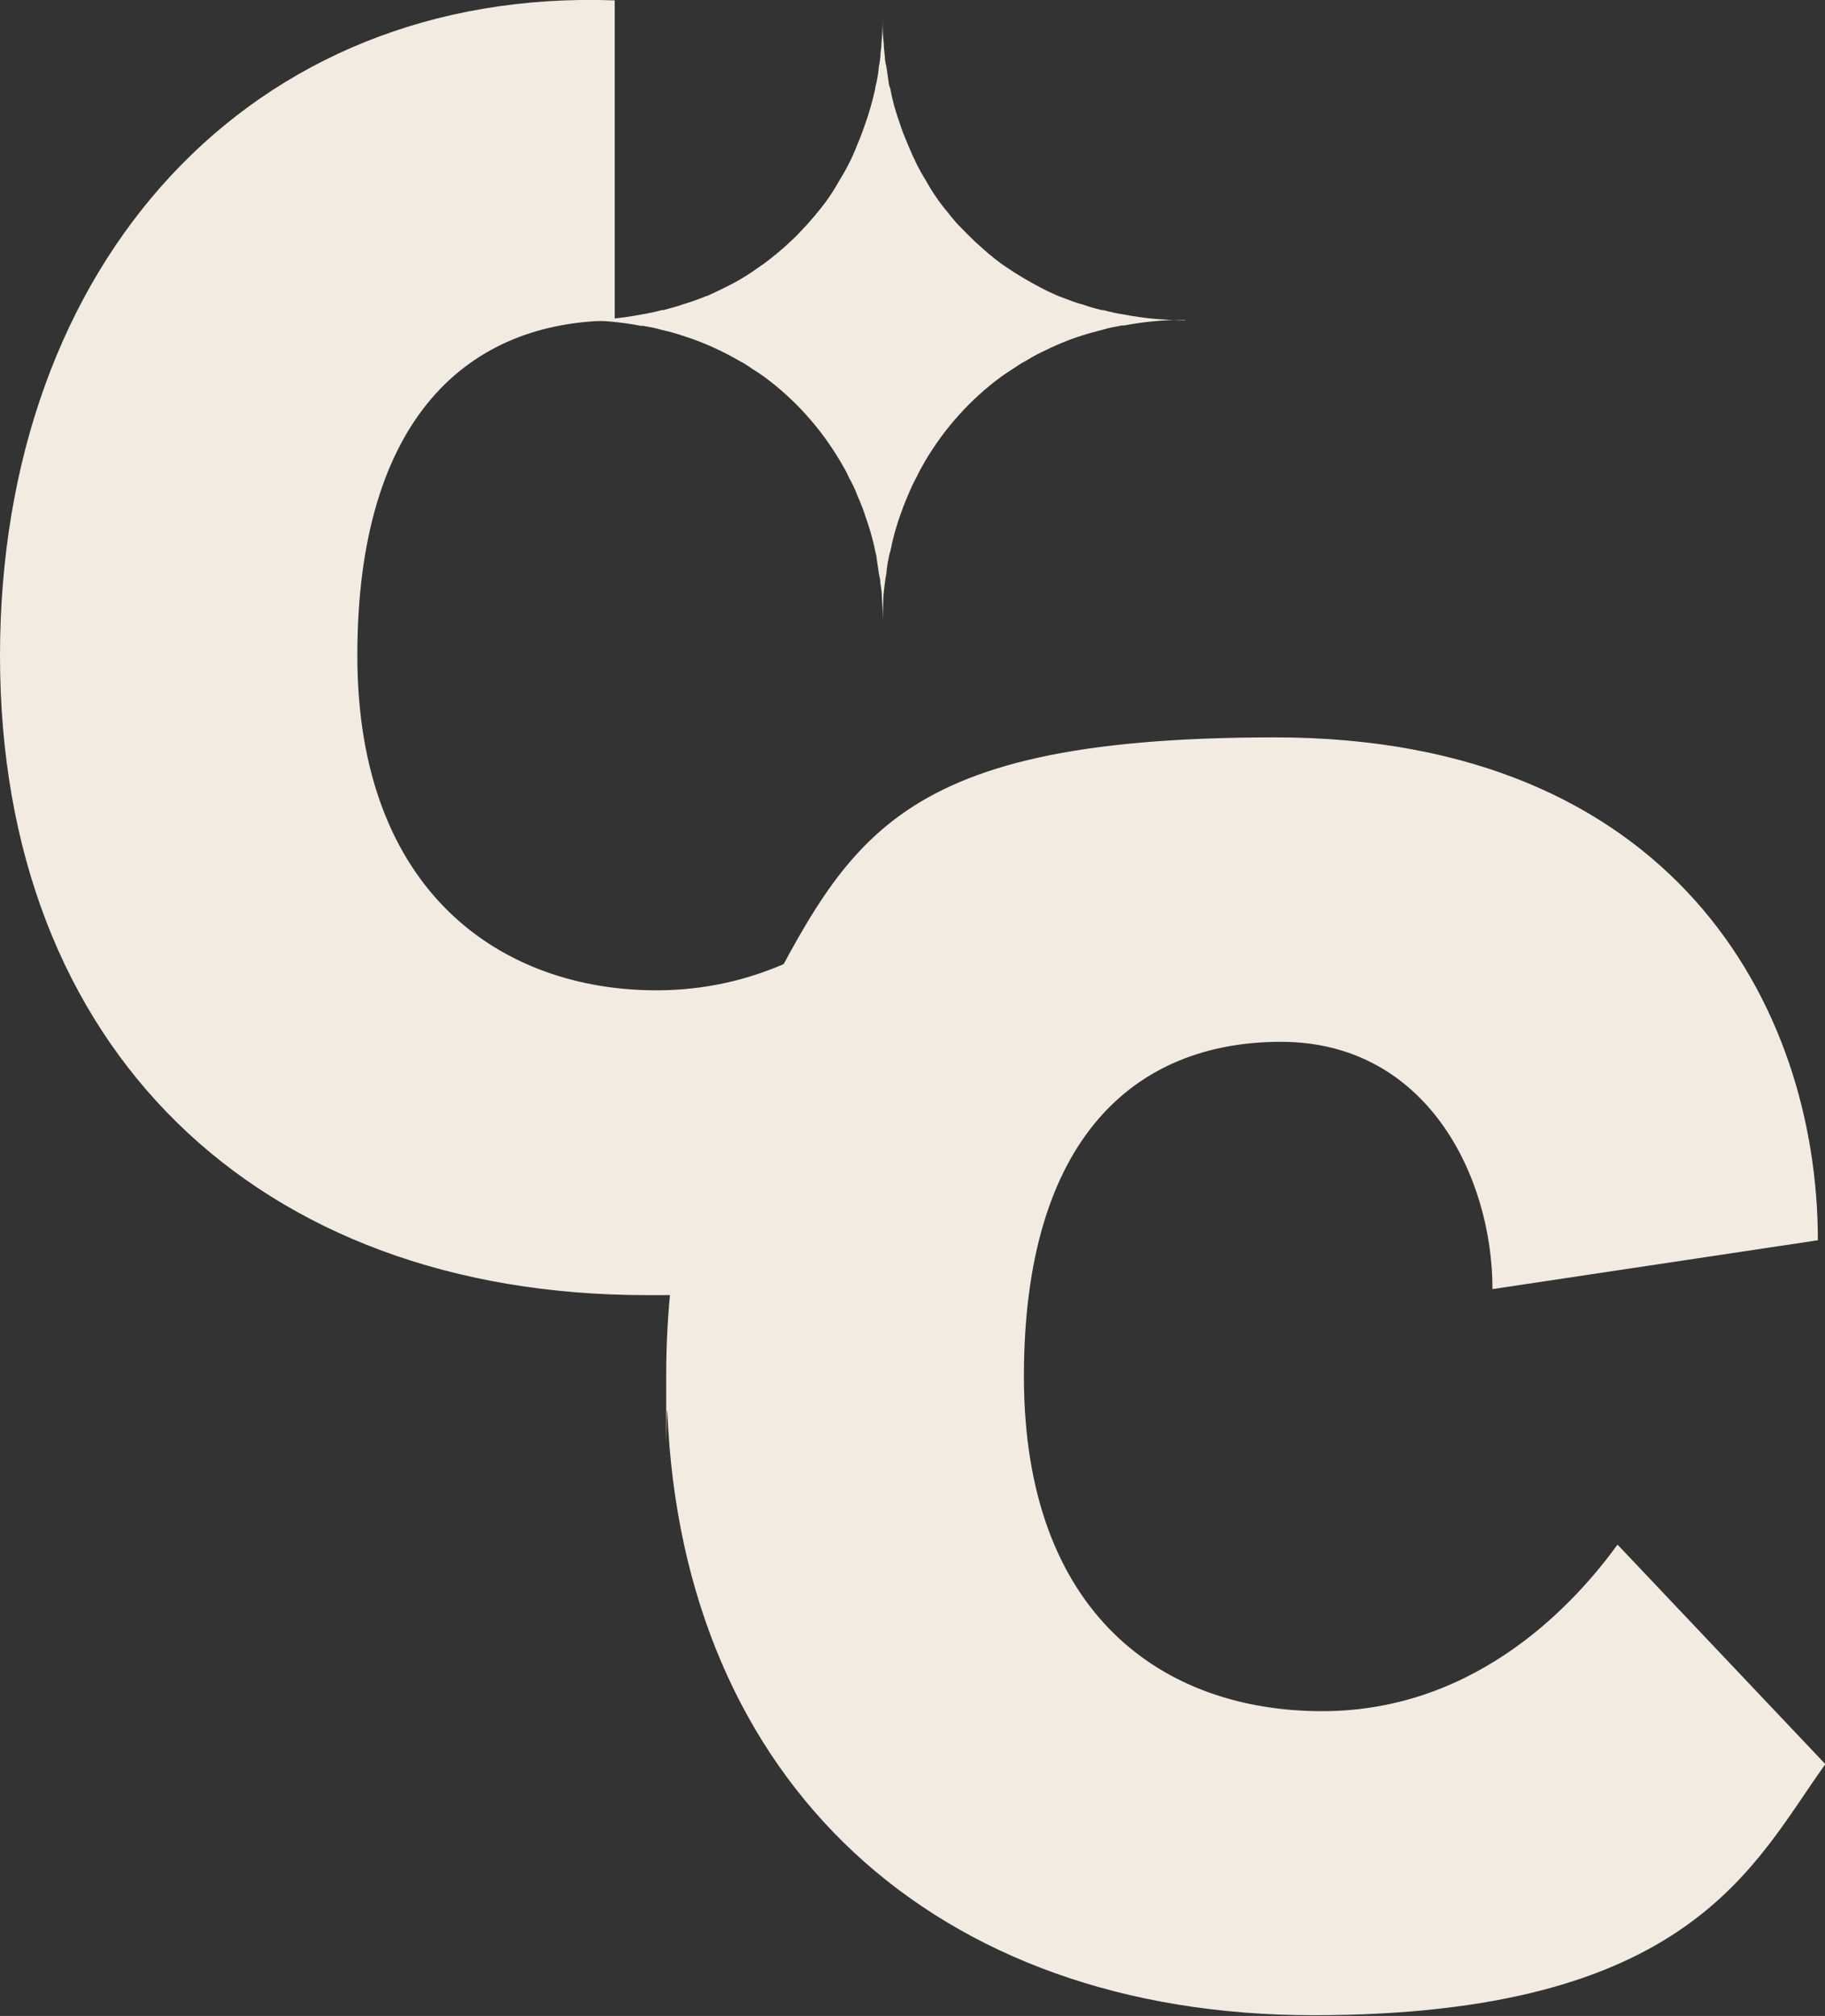
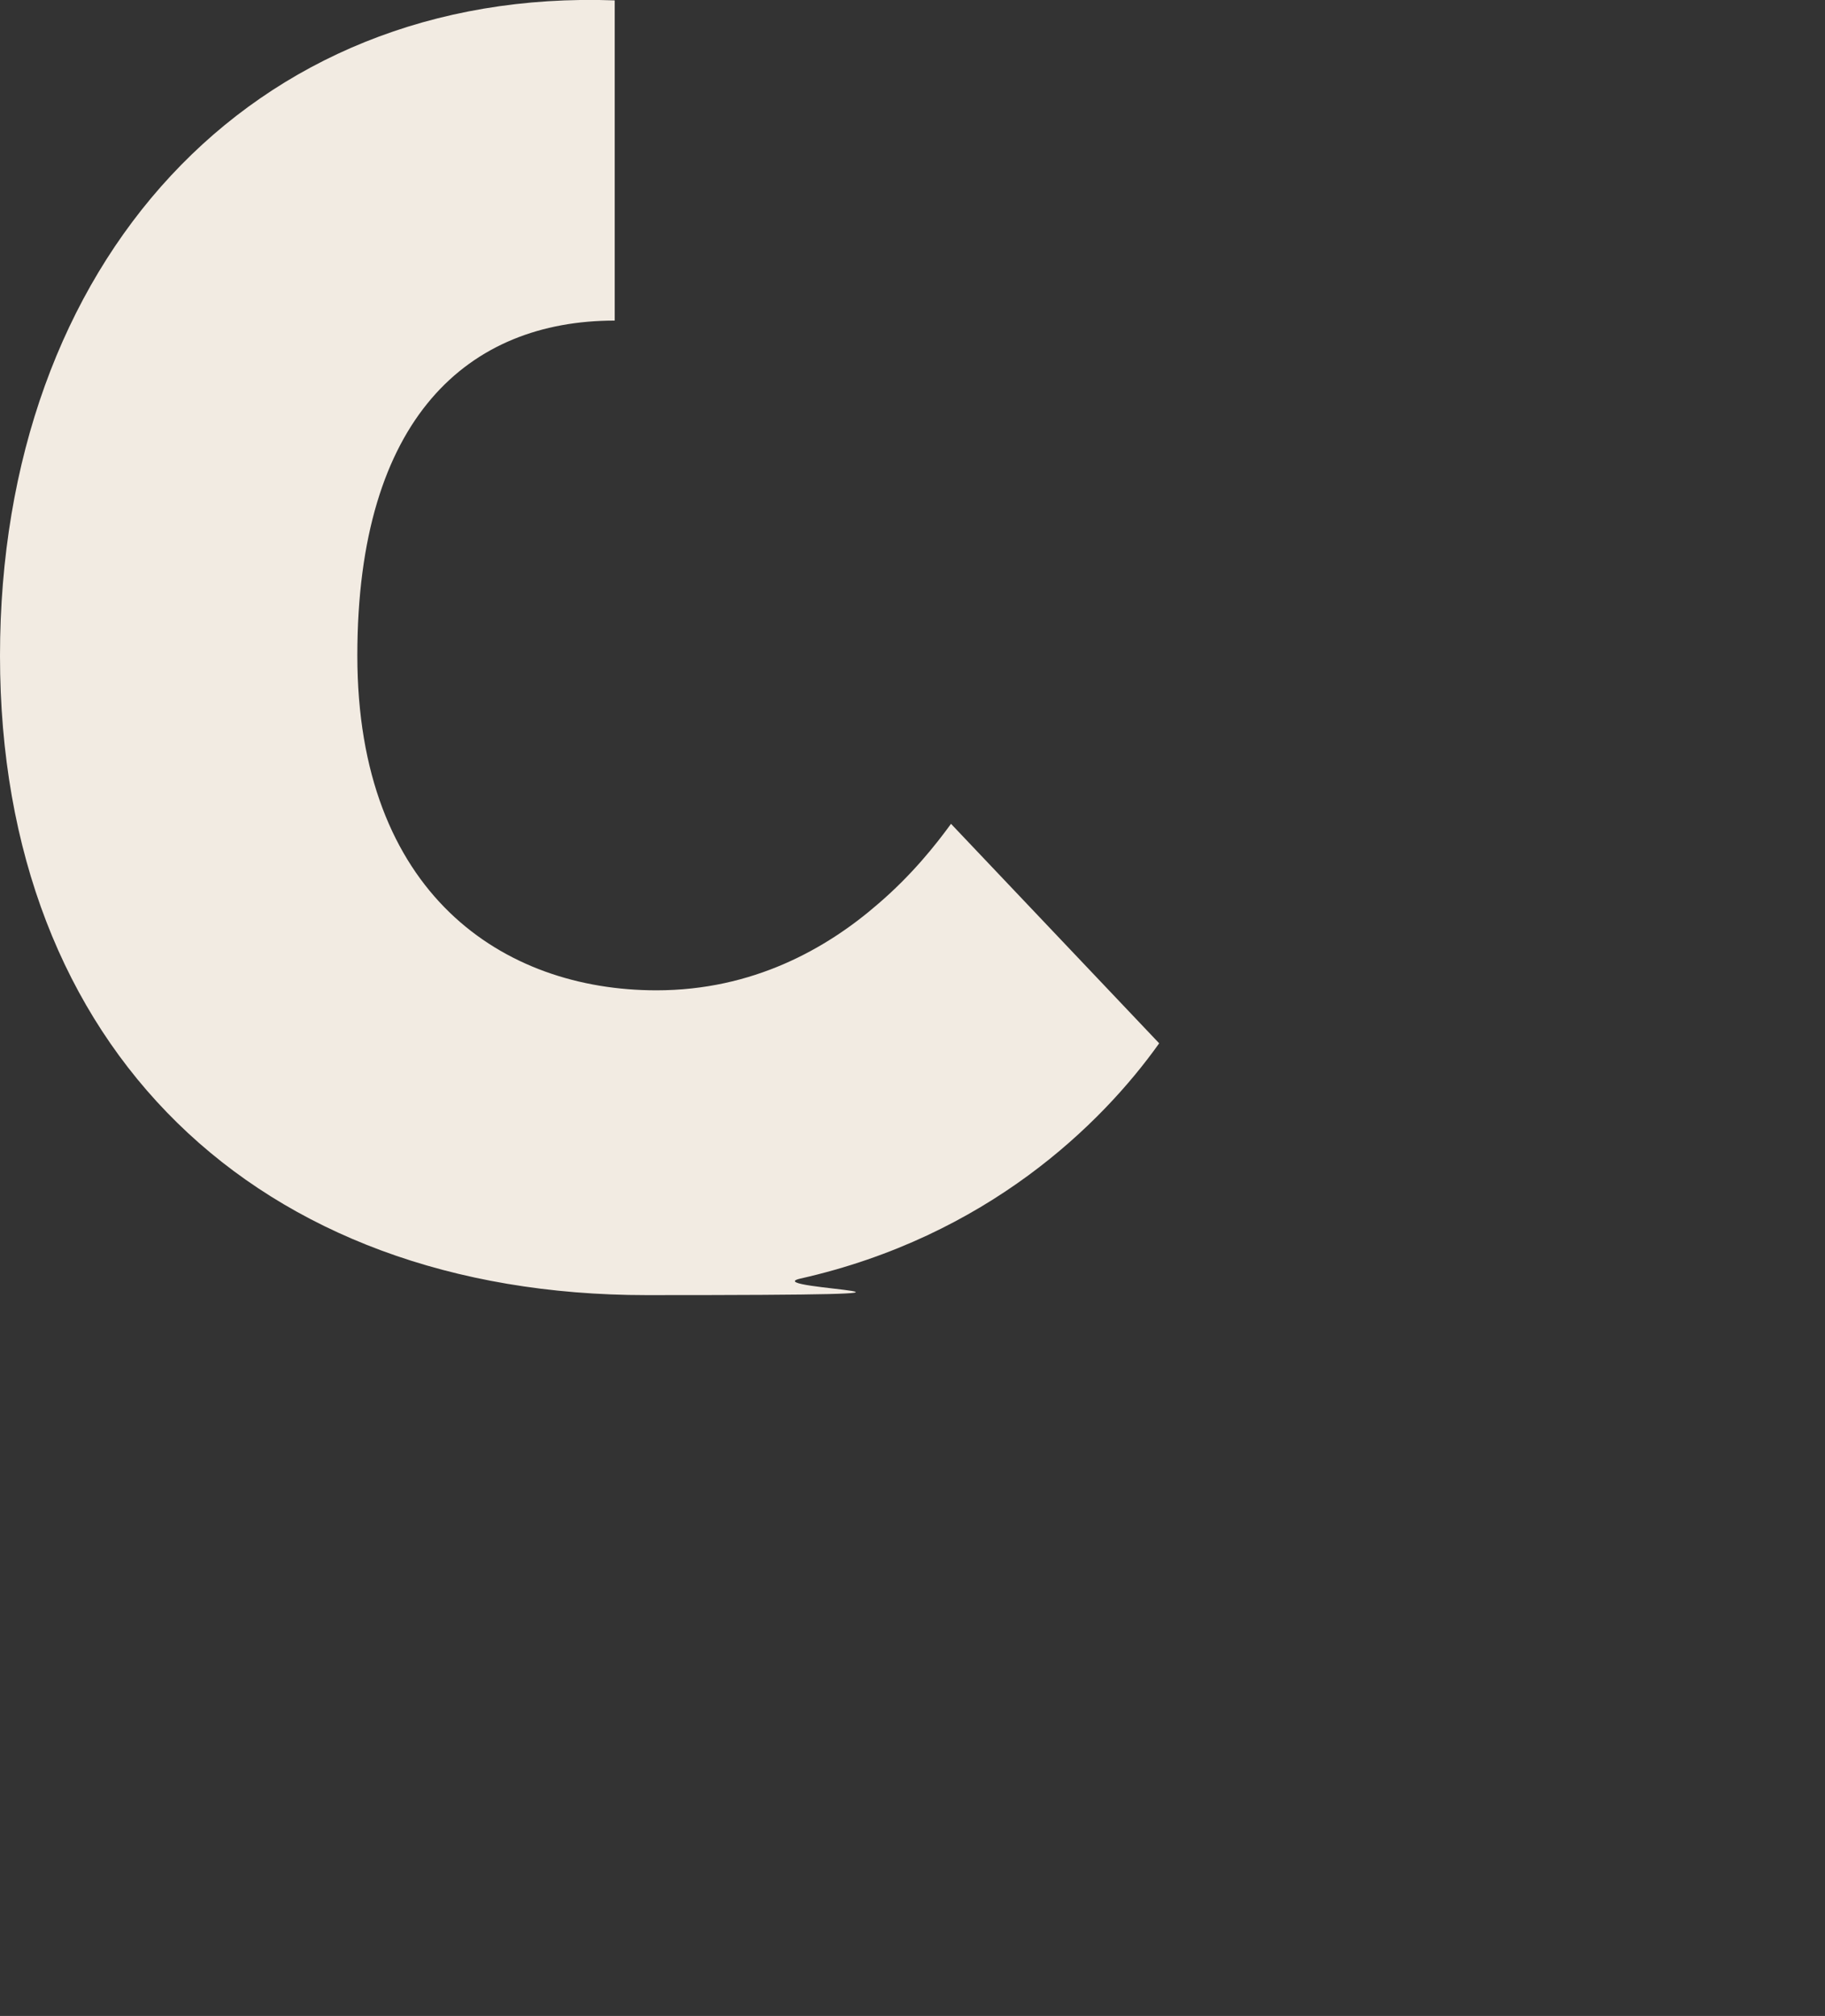
<svg xmlns="http://www.w3.org/2000/svg" version="1.1" viewBox="0 0 485.7 536.4">
  <rect x="0" y="0" width="485.7" height="536.4" fill="#333333" stroke="none" />
  <defs>
    <style>
      .cls-1 {
        fill: #f2ebe2;
      }
    </style>
  </defs>
  <g>
    <g id="Layer_1">
      <g>
-         <path class="cls-1" d="M430.4,411.1c-10.2,14-36.3,44.2-78.5,44.2s-79.4-25.6-79.4-89.1,29.7-89,68.4-89,56.3,35.7,56.3,65.8l86.6-13c0-62.5-38.8-133.8-144.5-133.8s-114,29.2-141,79.7c-13.5,25.1-21,55.5-21,90.2s0,6.3.3,9.4c4,98.9,71.3,160.7,171.9,160.7s117.1-40.2,136.3-66.8l-55.3-58.4Z" />
        <g>
          <path class="cls-1" d="M253.1,219.2c-4,5.5-10.4,13.6-19.4,21.3-13.8,12-33.4,23-59,23-40.8,0-79.6-25.7-79.6-89.1s29.7-89.1,68.5-89.1V.1C66.7-3.4,0,69.9,0,174.5s68.5,170.1,172.1,170.1,28.4-1.5,40.9-4.4c49.7-11.2,80.2-41.1,95.5-62.6l-55.4-58.4Z" />
-           <path class="cls-1" d="M315.4,85.1c-5.6,0-11,.5-16.2,1.5-.2,0-.5,0-.6,0-1.7.3-3.4.6-5,1.1-1.8.5-3.6.9-5.4,1.5-3.9,1.2-7.6,2.8-11.2,4.6-1.5.7-2.8,1.5-4.3,2.4-1.1.5-2.1,1.3-3.2,2-1,.6-2,1.3-3,2-8.2,6-15.1,13.7-20.3,22.5-.8,1.4-1.6,2.8-2.3,4.3-.9,1.6-1.6,3.2-2.3,4.9-.8,1.8-1.5,3.7-2.2,5.7-1,2.9-1.8,5.8-2.4,8.9-.2.6-.4,1.3-.5,2-.3,1.4-.5,2.7-.6,4.1-.2.9-.3,1.7-.4,2.6-.2,1.2-.3,2.5-.4,3.6,0,2.1-.2,4.3-.2,6.5,0-2.2,0-4.3-.2-6.5,0-1.2-.2-2.5-.4-3.6,0-.9-.2-1.7-.4-2.6-.2-1.5-.4-2.8-.6-4.1,0-.7-.3-1.4-.4-2-.6-3.1-1.5-6-2.5-8.9-.6-1.9-1.4-3.9-2.2-5.7-.6-1.7-1.4-3.3-2.3-4.9-.6-1.5-1.5-2.9-2.3-4.3-5.2-8.8-12.1-16.5-20.3-22.5-1-.7-2-1.4-3-2-1.1-.7-2.1-1.5-3.2-2-4.8-2.8-10-5.2-15.5-6.9-1.7-.6-3.6-1.1-5.4-1.5-1.6-.5-3.3-.8-5-1.1-.2,0-.4,0-.6,0-5.2-1-10.6-1.5-16.2-1.5,5.6,0,11-.5,16.2-1.5,1.9-.3,3.7-.7,5.6-1.2,0,0,.3,0,.4,0,1.7-.5,3.5-.9,5.1-1.5,1.7-.5,3.4-1.1,5-1.7.5-.2,1.1-.5,1.6-.6,1.5-.7,3.1-1.4,4.6-2.2,3.2-1.5,6.3-3.4,9.2-5.5,1.5-1,2.8-2,4.2-3.2,0,0,.2,0,.3-.2,1.2-1,2.5-2.1,3.6-3.2,1.4-1.2,2.6-2.5,3.7-3.7,1.2-1.2,2.2-2.5,3.3-3.7,0,0,0-.2.2-.3,2.3-2.7,4.3-5.6,6-8.7,1.9-3,3.5-6.2,4.8-9.6.8-1.8,1.5-3.8,2.2-5.8,1-2.8,1.8-5.8,2.5-8.8,0-.6.3-1.4.4-2,.3-1.4.5-2.7.6-4.1.2-.8.3-1.7.4-2.6,0-1.2.3-2.4.3-3.6.2-2.2.3-4.4.3-6.6,0,2.2,0,4.4.3,6.6,0,1.2.2,2.4.3,3.6,0,.9.2,1.8.4,2.6.2,1.4.4,2.7.6,4.1,0,.6.3,1.4.5,2,.5,3,1.4,6,2.4,8.8.6,2,1.4,3.9,2.2,5.8,1.4,3.4,2.9,6.6,4.8,9.6,1.7,3.1,3.7,6,6,8.7,0,0,.2.2.2.3,1.1,1.3,2.1,2.6,3.3,3.7,1.2,1.3,2.5,2.5,3.7,3.7,1.2,1.1,2.5,2.2,3.6,3.2,0,0,.2.2.3.2,1.4,1.2,2.7,2.2,4.2,3.2,2.9,2,6,3.8,9.2,5.5,1.5.8,3,1.5,4.6,2.2.5.2,1.1.4,1.6.6,1.6.6,3.3,1.3,5,1.7,1.6.6,3.4,1.1,5.1,1.5.2,0,.3,0,.4,0,1.8.5,3.6.9,5.6,1.2,5.2,1,10.6,1.5,16.2,1.5Z" />
        </g>
      </g>
    </g>
  </g>
</svg>